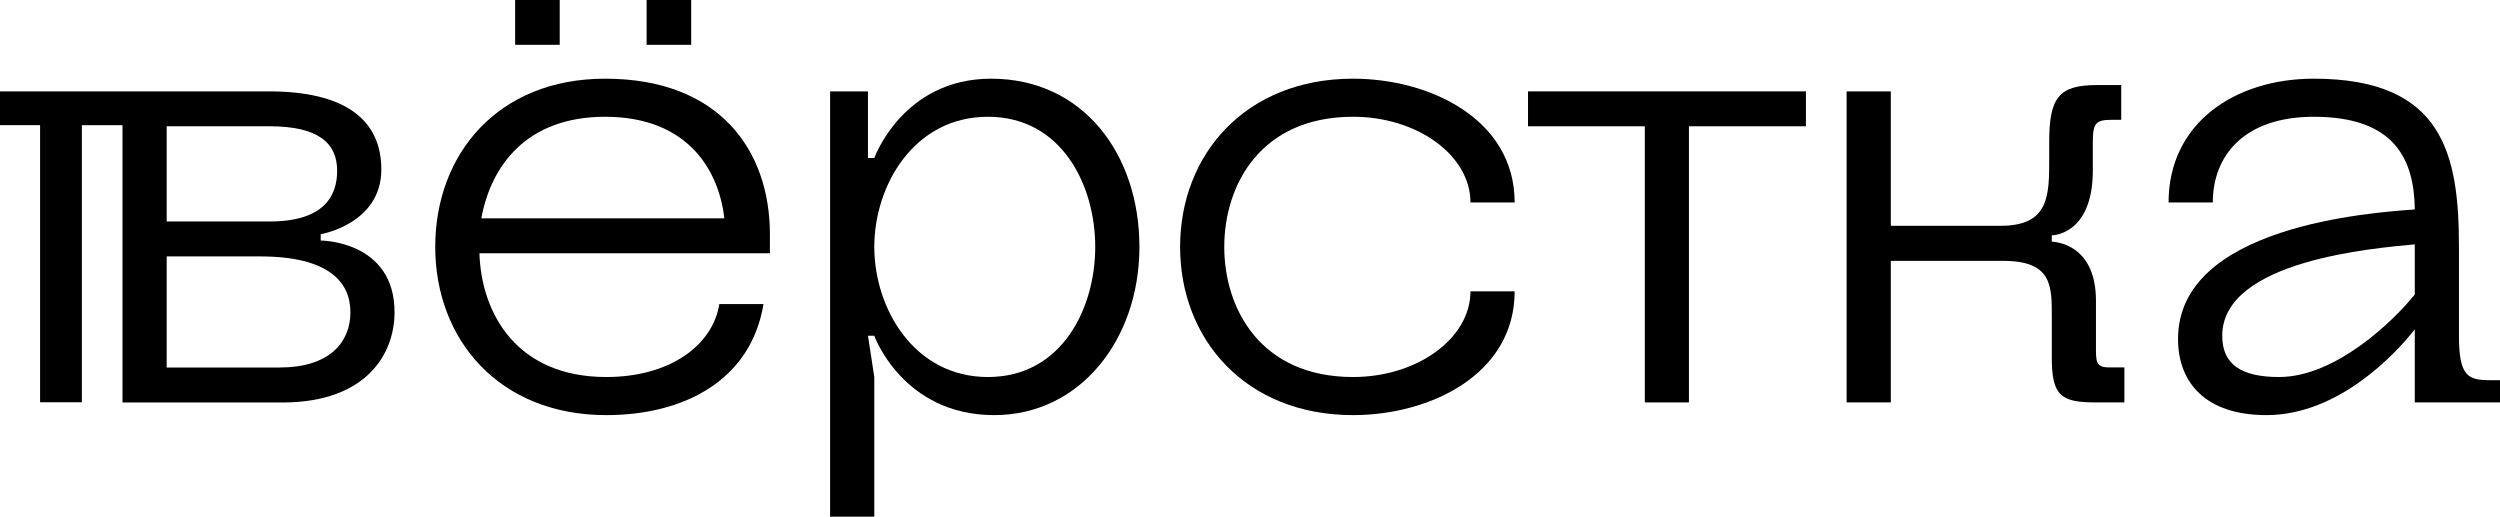
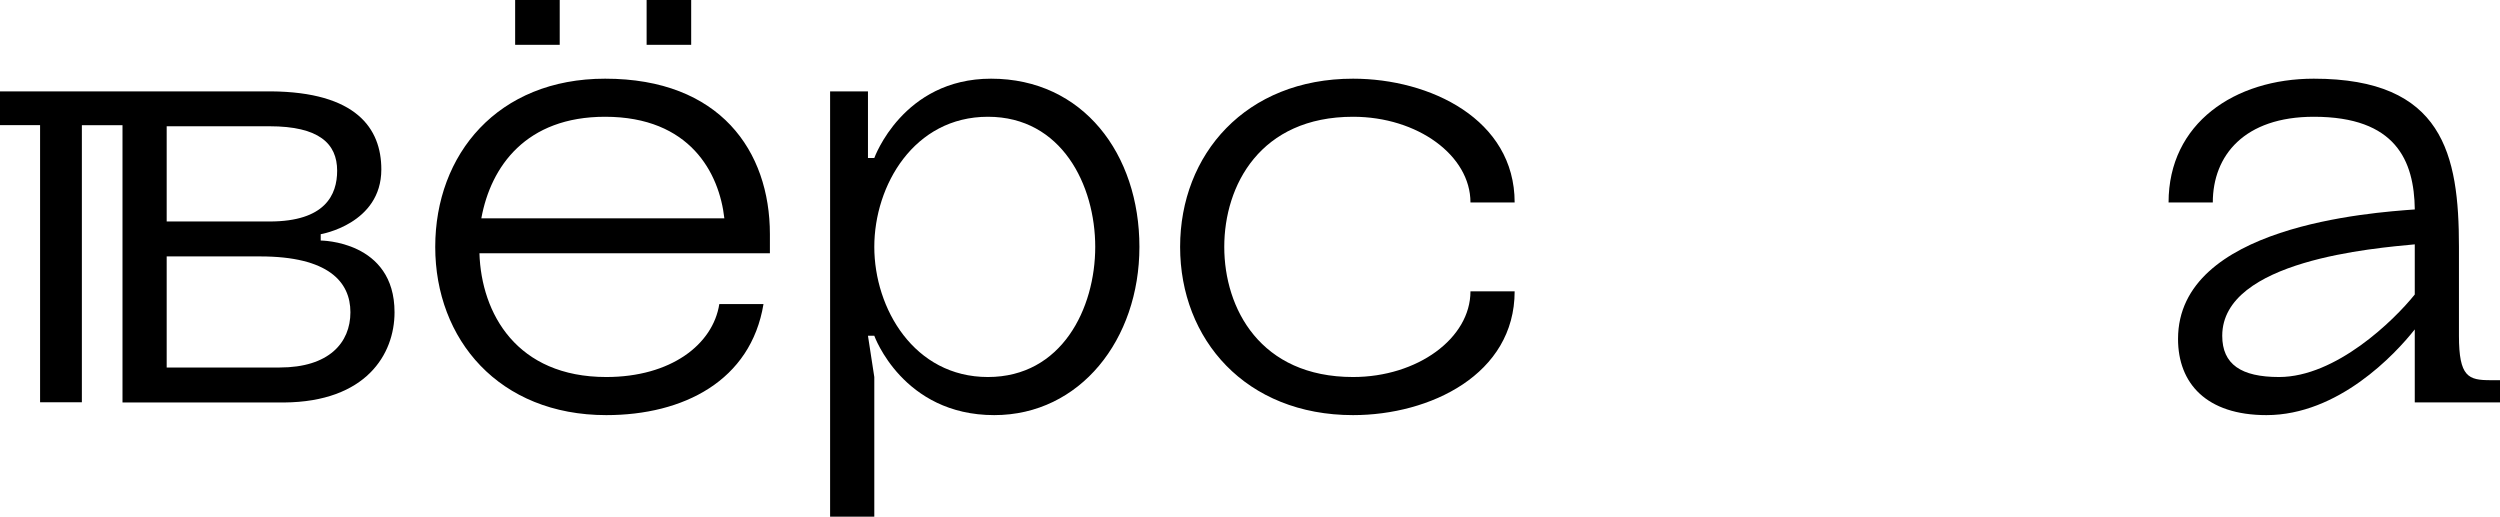
<svg xmlns="http://www.w3.org/2000/svg" width="150" height="31" viewBox="0 0 150 31" fill="none">
  <g clip-path="url(#clip0_211_507)">
-     <path d="M43.159 18.242H45.81C45.053 22.85 41 24.907 36.379 24.907C29.939 24.907 26.114 20.369 26.114 14.813C26.114 9.258 29.864 4.721 36.308 4.721C43.202 4.721 46.194 9.063 46.194 14.052V15.195H28.766C28.88 18.813 31 22.621 36.379 22.621C40.242 22.621 42.779 20.678 43.159 18.242ZM28.88 13.099H43.461C43.159 10.396 41.416 7.006 36.303 7.006C31.569 7.006 29.448 9.977 28.88 13.099Z" fill="black" />
+     <path d="M43.159 18.242H45.81C45.053 22.85 41 24.907 36.379 24.907C29.939 24.907 26.114 20.369 26.114 14.813C26.114 9.258 29.864 4.721 36.308 4.721C43.202 4.721 46.194 9.063 46.194 14.052V15.195H28.766C28.88 18.813 31 22.621 36.379 22.621C40.242 22.621 42.779 20.678 43.159 18.242ZM28.88 13.099H43.461C43.159 10.396 41.416 7.006 36.303 7.006C31.569 7.006 29.448 9.977 28.88 13.099" fill="black" />
    <path d="M52.458 31H49.806V5.482H52.078V9.481H52.458C52.458 9.481 54.161 4.721 59.464 4.721C64.994 4.721 68.365 9.258 68.365 14.813C68.365 20.369 64.805 24.907 59.654 24.907C54.161 24.907 52.458 20.146 52.458 20.146H52.078L52.458 22.621V31ZM59.275 22.621C63.707 22.621 65.714 18.507 65.714 14.813C65.714 11.12 63.709 7.006 59.275 7.006C54.841 7.006 52.458 11.12 52.458 14.813C52.458 18.507 54.843 22.621 59.275 22.621Z" fill="black" />
    <path d="M81.184 22.621C85.046 22.621 88.228 20.299 88.228 17.479H90.879C90.879 22.468 85.805 24.907 81.185 24.907C74.746 24.907 70.807 20.369 70.807 14.813C70.807 9.258 74.746 4.721 81.185 4.721C85.806 4.721 90.879 7.159 90.879 12.148H88.228C88.228 9.328 85.053 7.006 81.184 7.006C75.615 7.006 73.456 11.12 73.456 14.813C73.456 18.507 75.615 22.621 81.184 22.621Z" fill="black" />
-     <path d="M91.681 5.482H108.355V7.577H101.336V24.145H98.689V7.577H91.681V5.482Z" fill="black" />
-     <path d="M123.108 19.003C123.108 17.175 123.144 15.652 120.191 15.652H113.449V24.145H110.797V5.482H113.449V13.548H120.036C122.991 13.548 122.952 11.683 122.952 9.473V8.534C122.952 5.867 123.52 5.105 125.793 5.105H127.274V7.189H126.706C125.758 7.189 125.569 7.381 125.569 8.523V10.236C125.569 14.121 123.108 14.121 123.108 14.121V14.503C123.108 14.503 125.758 14.503 125.758 18.043V20.9C125.758 21.662 125.758 22.043 126.517 22.043H127.463V24.145H125.758C123.676 24.145 123.108 23.764 123.108 21.478V19.003Z" fill="black" />
    <path d="M144.886 19.764C143.716 21.25 140.303 24.907 135.985 24.907C132.386 24.907 130.682 23.003 130.682 20.336C130.682 13.556 142.272 12.757 144.888 12.567C144.849 9.634 143.751 7.006 138.828 7.006C134.661 7.006 132.768 9.328 132.768 12.148H130.114C130.114 7.387 134.091 4.721 138.826 4.721C146.591 4.721 147.537 9.258 147.537 14.813V20.146C147.537 22.621 148.105 22.811 149.432 22.811H150V24.145H144.886V19.764ZM144.886 14.661C142.499 14.889 133.334 15.614 133.334 20.146C133.334 21.86 134.469 22.621 136.742 22.621C140.151 22.621 143.636 19.232 144.886 17.67V14.661Z" fill="black" />
    <path d="M41.471 0H38.797V2.689H41.471V0Z" fill="black" />
    <path d="M33.583 0H30.909V2.689H33.583V0Z" fill="black" />
    <path d="M19.243 14.432V14.052C19.243 14.052 22.88 13.442 22.88 10.167C22.88 7.692 21.366 5.52 16.251 5.482H7.35H-0.003V7.508H2.405V24.134H4.912V7.512H7.35V24.149H17.044C21.967 24.11 23.672 21.253 23.672 18.739C23.675 14.432 19.243 14.432 19.243 14.432ZM20.229 10.243C20.229 11.691 19.509 13.289 16.176 13.289H10.001V7.576H16.176C19.129 7.577 20.229 8.606 20.229 10.243ZM16.781 22.05H10.001V15.385H15.608C19.698 15.385 21.025 16.907 21.025 18.736C21.025 20.564 19.736 22.05 16.781 22.05Z" fill="black" />
  </g>
  <defs>
    <clipPath id="clip0_211_507">
      <rect width="150" height="31" fill="white" />
    </clipPath>
  </defs>
</svg>